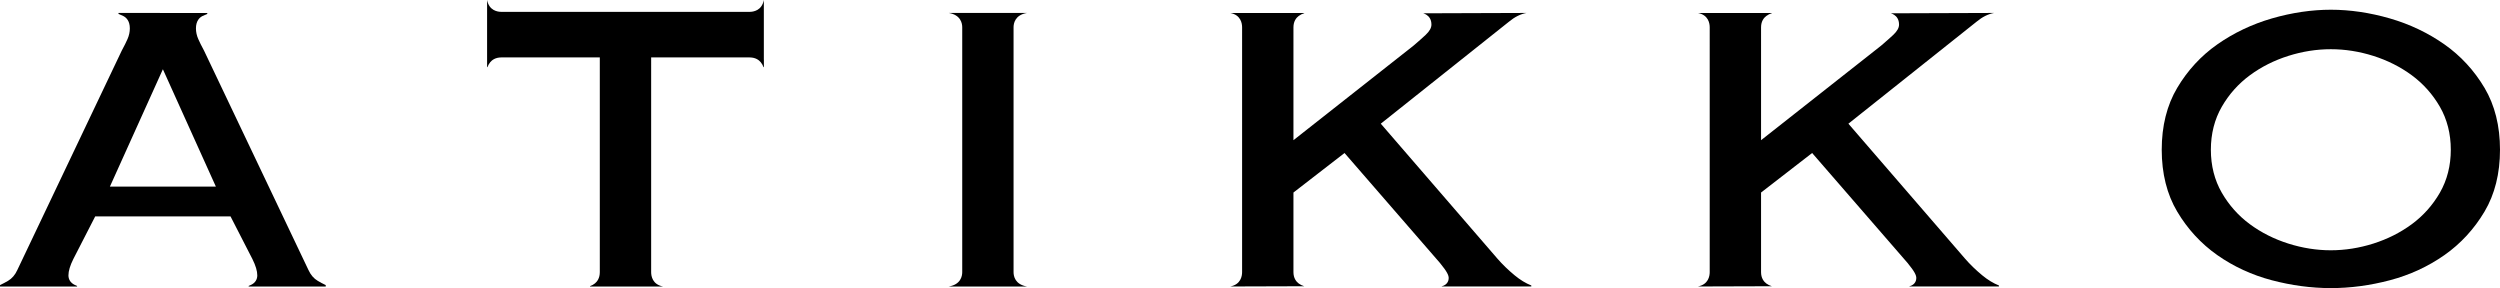
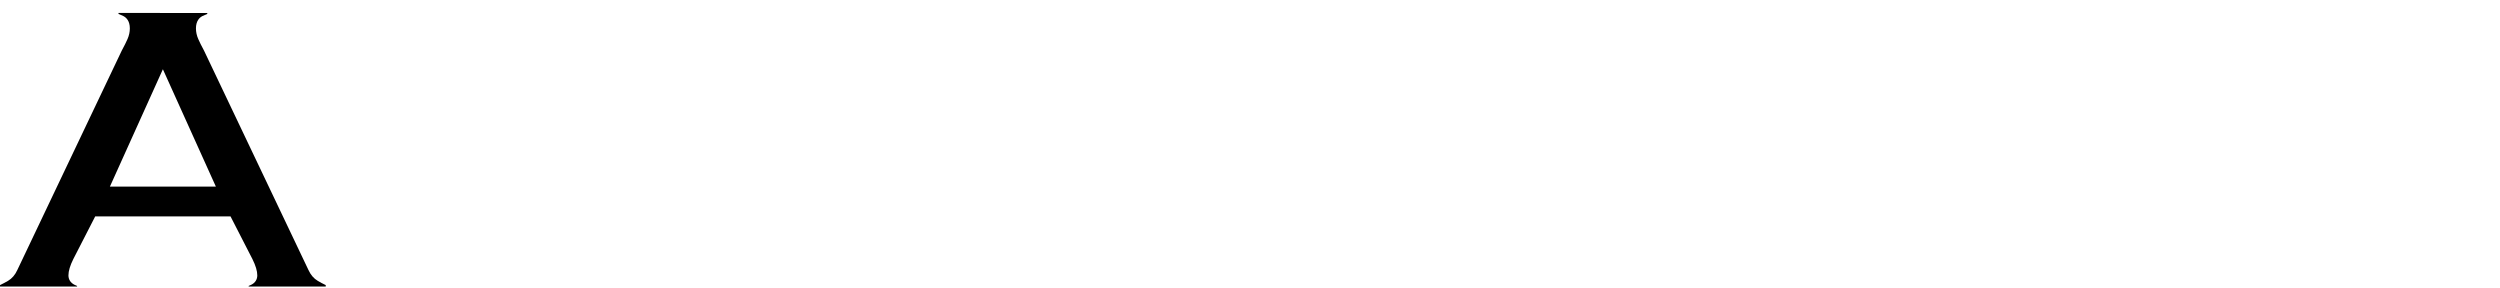
<svg xmlns="http://www.w3.org/2000/svg" id="_Слой_2" data-name="Слой 2" viewBox="0 0 1066.22 122.86">
  <g id="_Слой_1-2" data-name="Слой 1">
    <g>
-       <path d="M404.7,5.53c5.07,.87,5.68,4.45,5.68,6.11V116.07c0,1.66-.61,5.26-5.73,6.12h33.35c-5.12-.86-5.73-4.45-5.73-6.12V11.64c0-1.66,.61-5.24,5.67-6.11h-33.25Z" />
-       <path d="M573.43,65.26l40.67,46.86c3.13,3.81,3.75,5.3,3.75,6.48,0,.73-.25,2.8-2.99,3.52v.06h38.23v-.43c-2.37-.93-4.77-2.39-7.15-4.36-2.75-2.28-5.2-4.65-7.27-7.04l-49.78-57.6,54.67-43.5c2.43-2.02,4.93-3.27,7.46-3.73l-43.98,.15c.51,.17,.99,.41,1.44,.71,.93,.62,2.01,1.83,2.01,4.1,0,1.42-.8,2.83-2.52,4.45-1.25,1.17-2.96,2.69-5.14,4.55l-51.19,40.31V11.64c0-2.6,1.22-4.06,2.24-4.83,.72-.54,1.51-.94,2.36-1.18v-.1h-31.53c4.5,.87,5.03,4.45,5.03,6.11V116.07c0,1.66-.54,5.25-5.06,6.11h0s31.56-.1,31.56-.1c-.85-.25-1.63-.63-2.35-1.17-1.03-.78-2.25-2.24-2.25-4.85v-33.95l21.78-16.85Z" />
-       <path d="M772.86,65.26l40.67,46.86c3.13,3.81,3.75,5.3,3.75,6.48,0,.73-.25,2.8-2.99,3.52v.06h38.23v-.43c-2.37-.93-4.77-2.39-7.15-4.36-2.75-2.28-5.2-4.65-7.27-7.04l-49.78-57.6,54.67-43.5c2.43-2.02,4.93-3.27,7.46-3.73l-43.98,.15c.51,.17,.99,.41,1.44,.71,.93,.62,2.01,1.83,2.01,4.1,0,1.42-.8,2.83-2.52,4.45-1.25,1.17-2.96,2.69-5.14,4.55l-51.19,40.31V11.64c0-2.6,1.22-4.06,2.24-4.83,.72-.54,1.51-.94,2.36-1.18v-.1h-31.53c4.5,.87,5.03,4.45,5.03,6.11V116.07c0,1.66-.54,5.25-5.06,6.11h0s31.56-.1,31.56-.1c-.85-.25-1.63-.63-2.35-1.17-1.03-.78-2.25-2.24-2.25-4.85v-33.95l21.78-16.85Z" />
-       <path d="M1059.62,90.24c4.38-7.37,6.6-16.24,6.6-26.38s-2.22-19.01-6.6-26.39c-4.43-7.45-10.18-13.68-17.09-18.53-6.98-4.9-14.81-8.63-23.28-11.08-8.51-2.46-16.98-3.71-25.16-3.71s-16.65,1.25-25.16,3.71c-8.47,2.46-16.31,6.19-23.28,11.08-6.92,4.85-12.67,11.08-17.1,18.54-4.38,7.37-6.6,16.25-6.6,26.38s2.22,19.02,6.6,26.38c4.42,7.45,10.17,13.68,17.09,18.55,6.95,4.88,14.77,8.49,23.23,10.72,17.04,4.48,33.39,4.48,50.42,0,8.46-2.24,16.27-5.84,23.23-10.72,6.93-4.87,12.68-11.1,17.09-18.54Zm-31.02,5.38c-4.85,3.57-10.37,6.35-16.39,8.26-6,1.9-12.1,2.86-18.14,2.86s-12.14-.96-18.13-2.86c-6.03-1.91-11.54-4.68-16.39-8.26-4.9-3.61-8.92-8.13-11.98-13.43-3.09-5.36-4.66-11.53-4.66-18.33s1.57-12.97,4.66-18.33c3.05-5.3,7.08-9.82,11.98-13.43,4.84-3.57,10.36-6.35,16.39-8.26,12.02-3.8,24.24-3.8,36.27,0,6.02,1.91,11.54,4.68,16.39,8.26,4.89,3.6,8.92,8.13,11.98,13.43,3.09,5.37,4.66,11.54,4.66,18.33s-1.57,12.95-4.66,18.33c-3.06,5.31-7.09,9.83-11.98,13.43Z" />
      <path d="M135.51,119.77c-1.68-.98-3.02-2.55-3.97-4.64L87.02,21.6c-1.09-2.02-1.92-3.68-2.47-4.96-.65-1.48-.98-3.01-.98-4.54,0-3.19,1.52-4.63,2.8-5.27,.67-.34,1.35-.63,2.03-.89v-.41H50.54v.41c.68,.26,1.35,.55,2.03,.89,1.28,.64,2.8,2.08,2.8,5.27,0,1.53-.33,3.06-.98,4.54-.55,1.28-1.38,2.94-2.47,4.96L7.4,115.13c-.95,2.1-2.29,3.66-3.97,4.64-1.04,.61-2.18,1.22-3.42,1.82v.6H32.87v-.25c-.35-.13-.72-.29-1.11-.49-1.66-.84-2.57-2.26-2.57-4,0-1.88,.68-4.16,2.08-6.97l9.34-18.2h57.7l9.34,18.2c1.4,2.81,2.08,5.09,2.08,6.97,0,1.75-.91,3.17-2.57,4-.39,.19-.75,.35-1.11,.49v.25h32.87v-.6c-1.24-.6-2.39-1.2-3.42-1.82Zm-66.04-40.18h-22.6l22.56-49.97,.04-.08,.04,.08,22.56,49.97h-22.6Z" />
-       <path d="M325.77,25.41v-.43s0-24.98,0-24.98c-.86,4.52-4.45,5.06-6.11,5.06h-105.81c-1.66,0-5.25-.54-6.11-5.06V28.63s.16,0,.16,0c.25-.74,.64-1.44,1.17-2.09,.77-.94,2.23-2.05,4.78-2.05h41.96V116.07c0,2.55-1.12,4.01-2.05,4.78-.65,.53-1.35,.92-2.09,1.17v.17h31.1c-4.52-.87-5.06-4.46-5.06-6.12V24.49h41.96c2.55,0,4.01,1.12,4.78,2.05,.53,.65,.92,1.35,1.17,2.09h.17v-3.22s0,0,0,0Z" />
    </g>
  </g>
</svg>